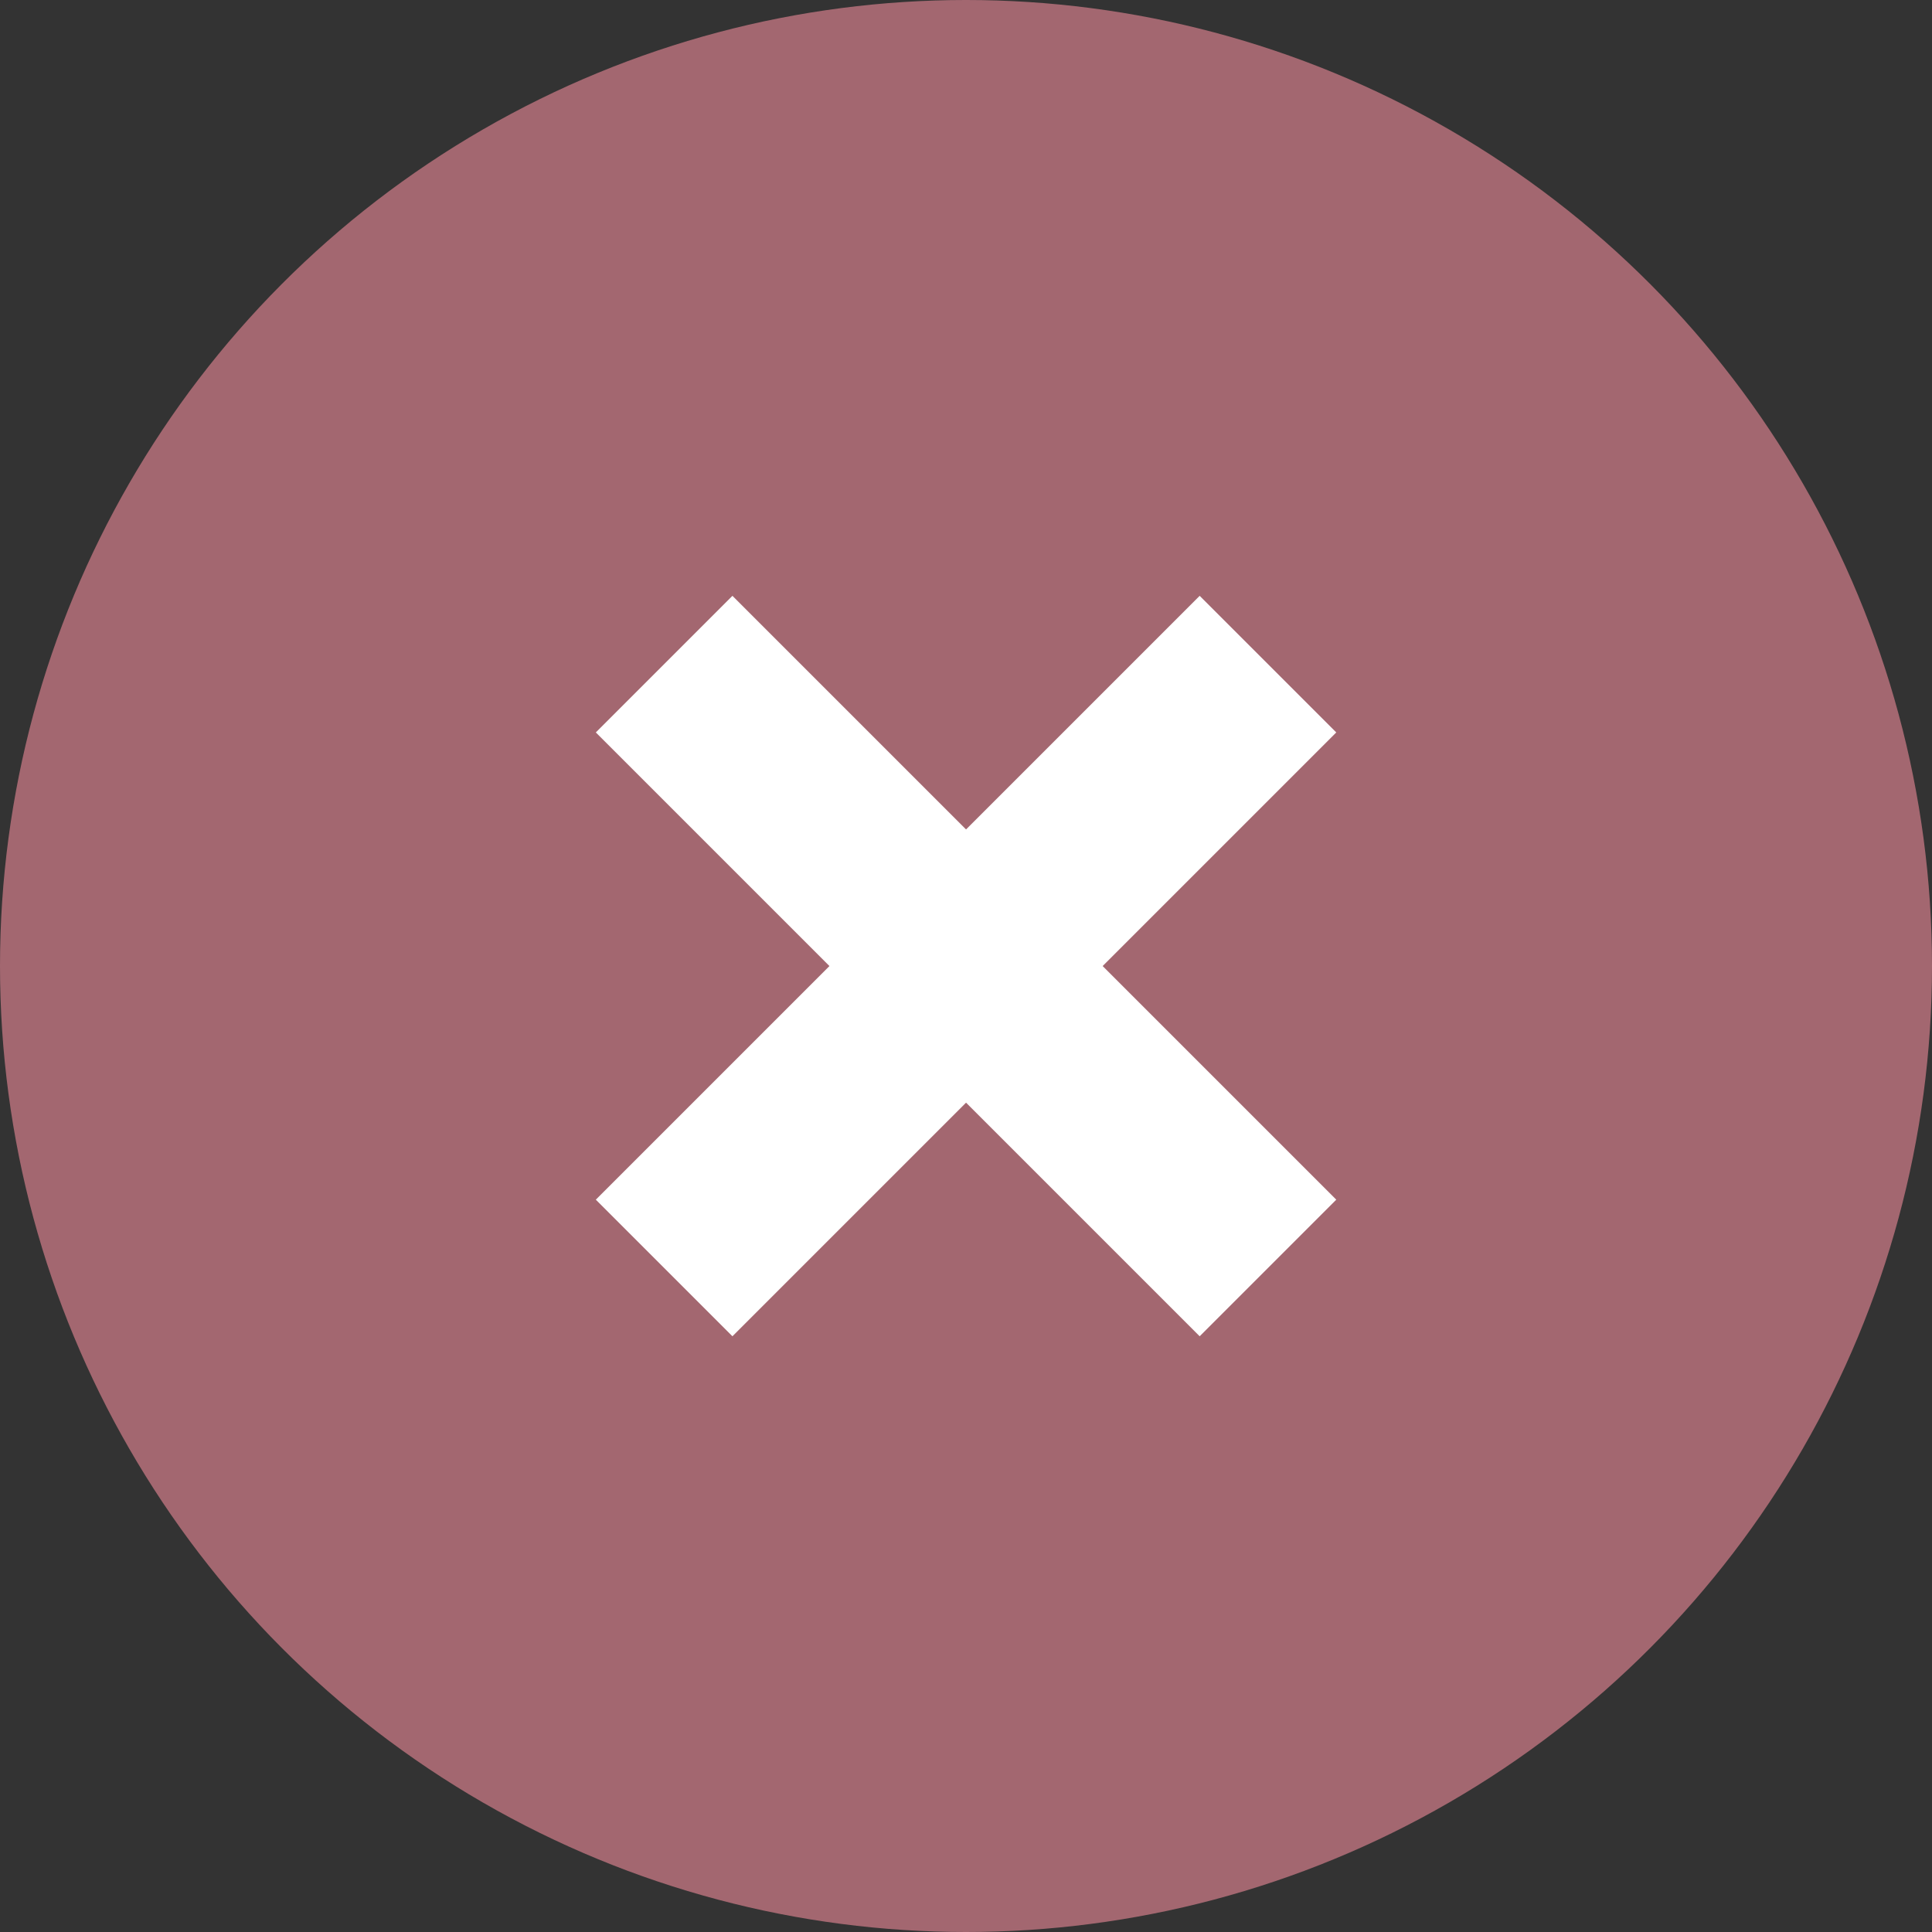
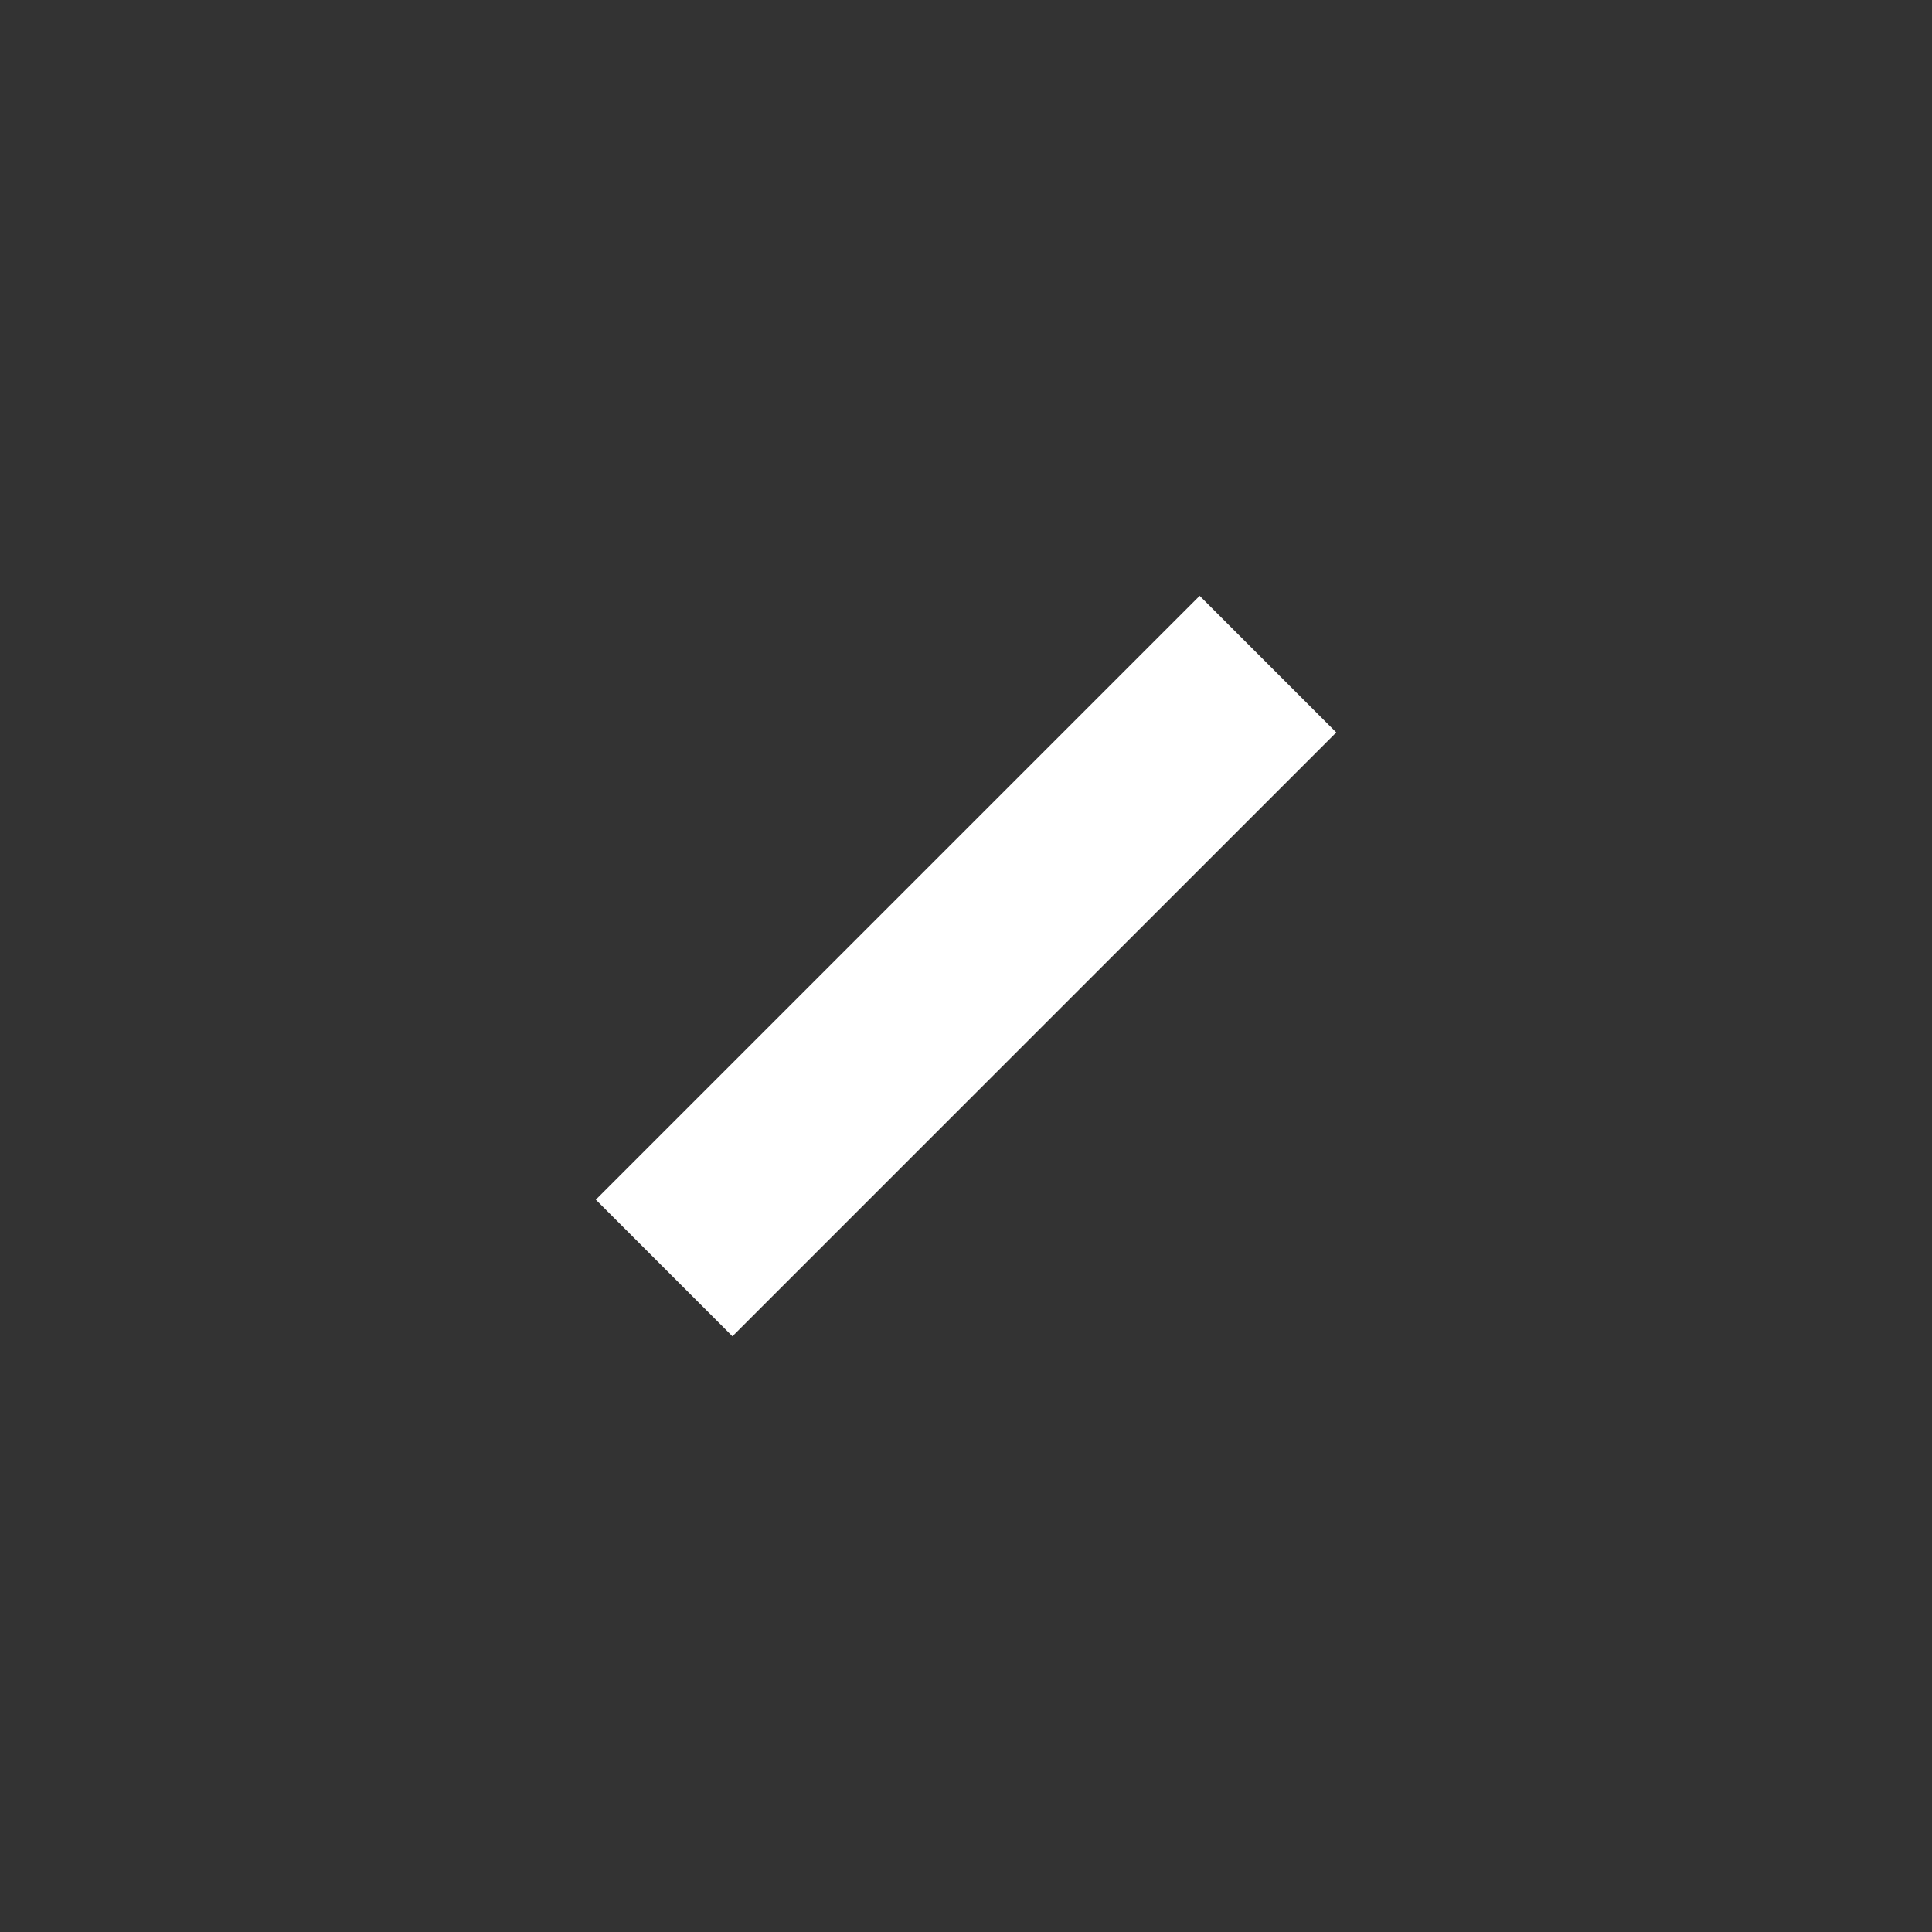
<svg xmlns="http://www.w3.org/2000/svg" width="20" height="20" viewBox="0 0 20 20">
  <rect x="0" y="0" width="20" height="20" fill="#333333" stroke="none" />
  <g id="Group_34645" data-name="Group 34645" transform="translate(0 0.001)">
-     <circle id="Ellipse_2831" data-name="Ellipse 2831" cx="10" cy="10" r="10" transform="translate(0 -0.001)" fill="#a36770" />
    <g id="Group_32530" data-name="Group 32530" transform="translate(6.875 6.874)">
-       <line id="Line_855" data-name="Line 855" x2="6.251" y2="6.251" fill="none" stroke="#fff" stroke-width="2" />
      <line id="Line_856" data-name="Line 856" x1="6.251" y2="6.251" fill="none" stroke="#fff" stroke-width="2" />
    </g>
  </g>
</svg>